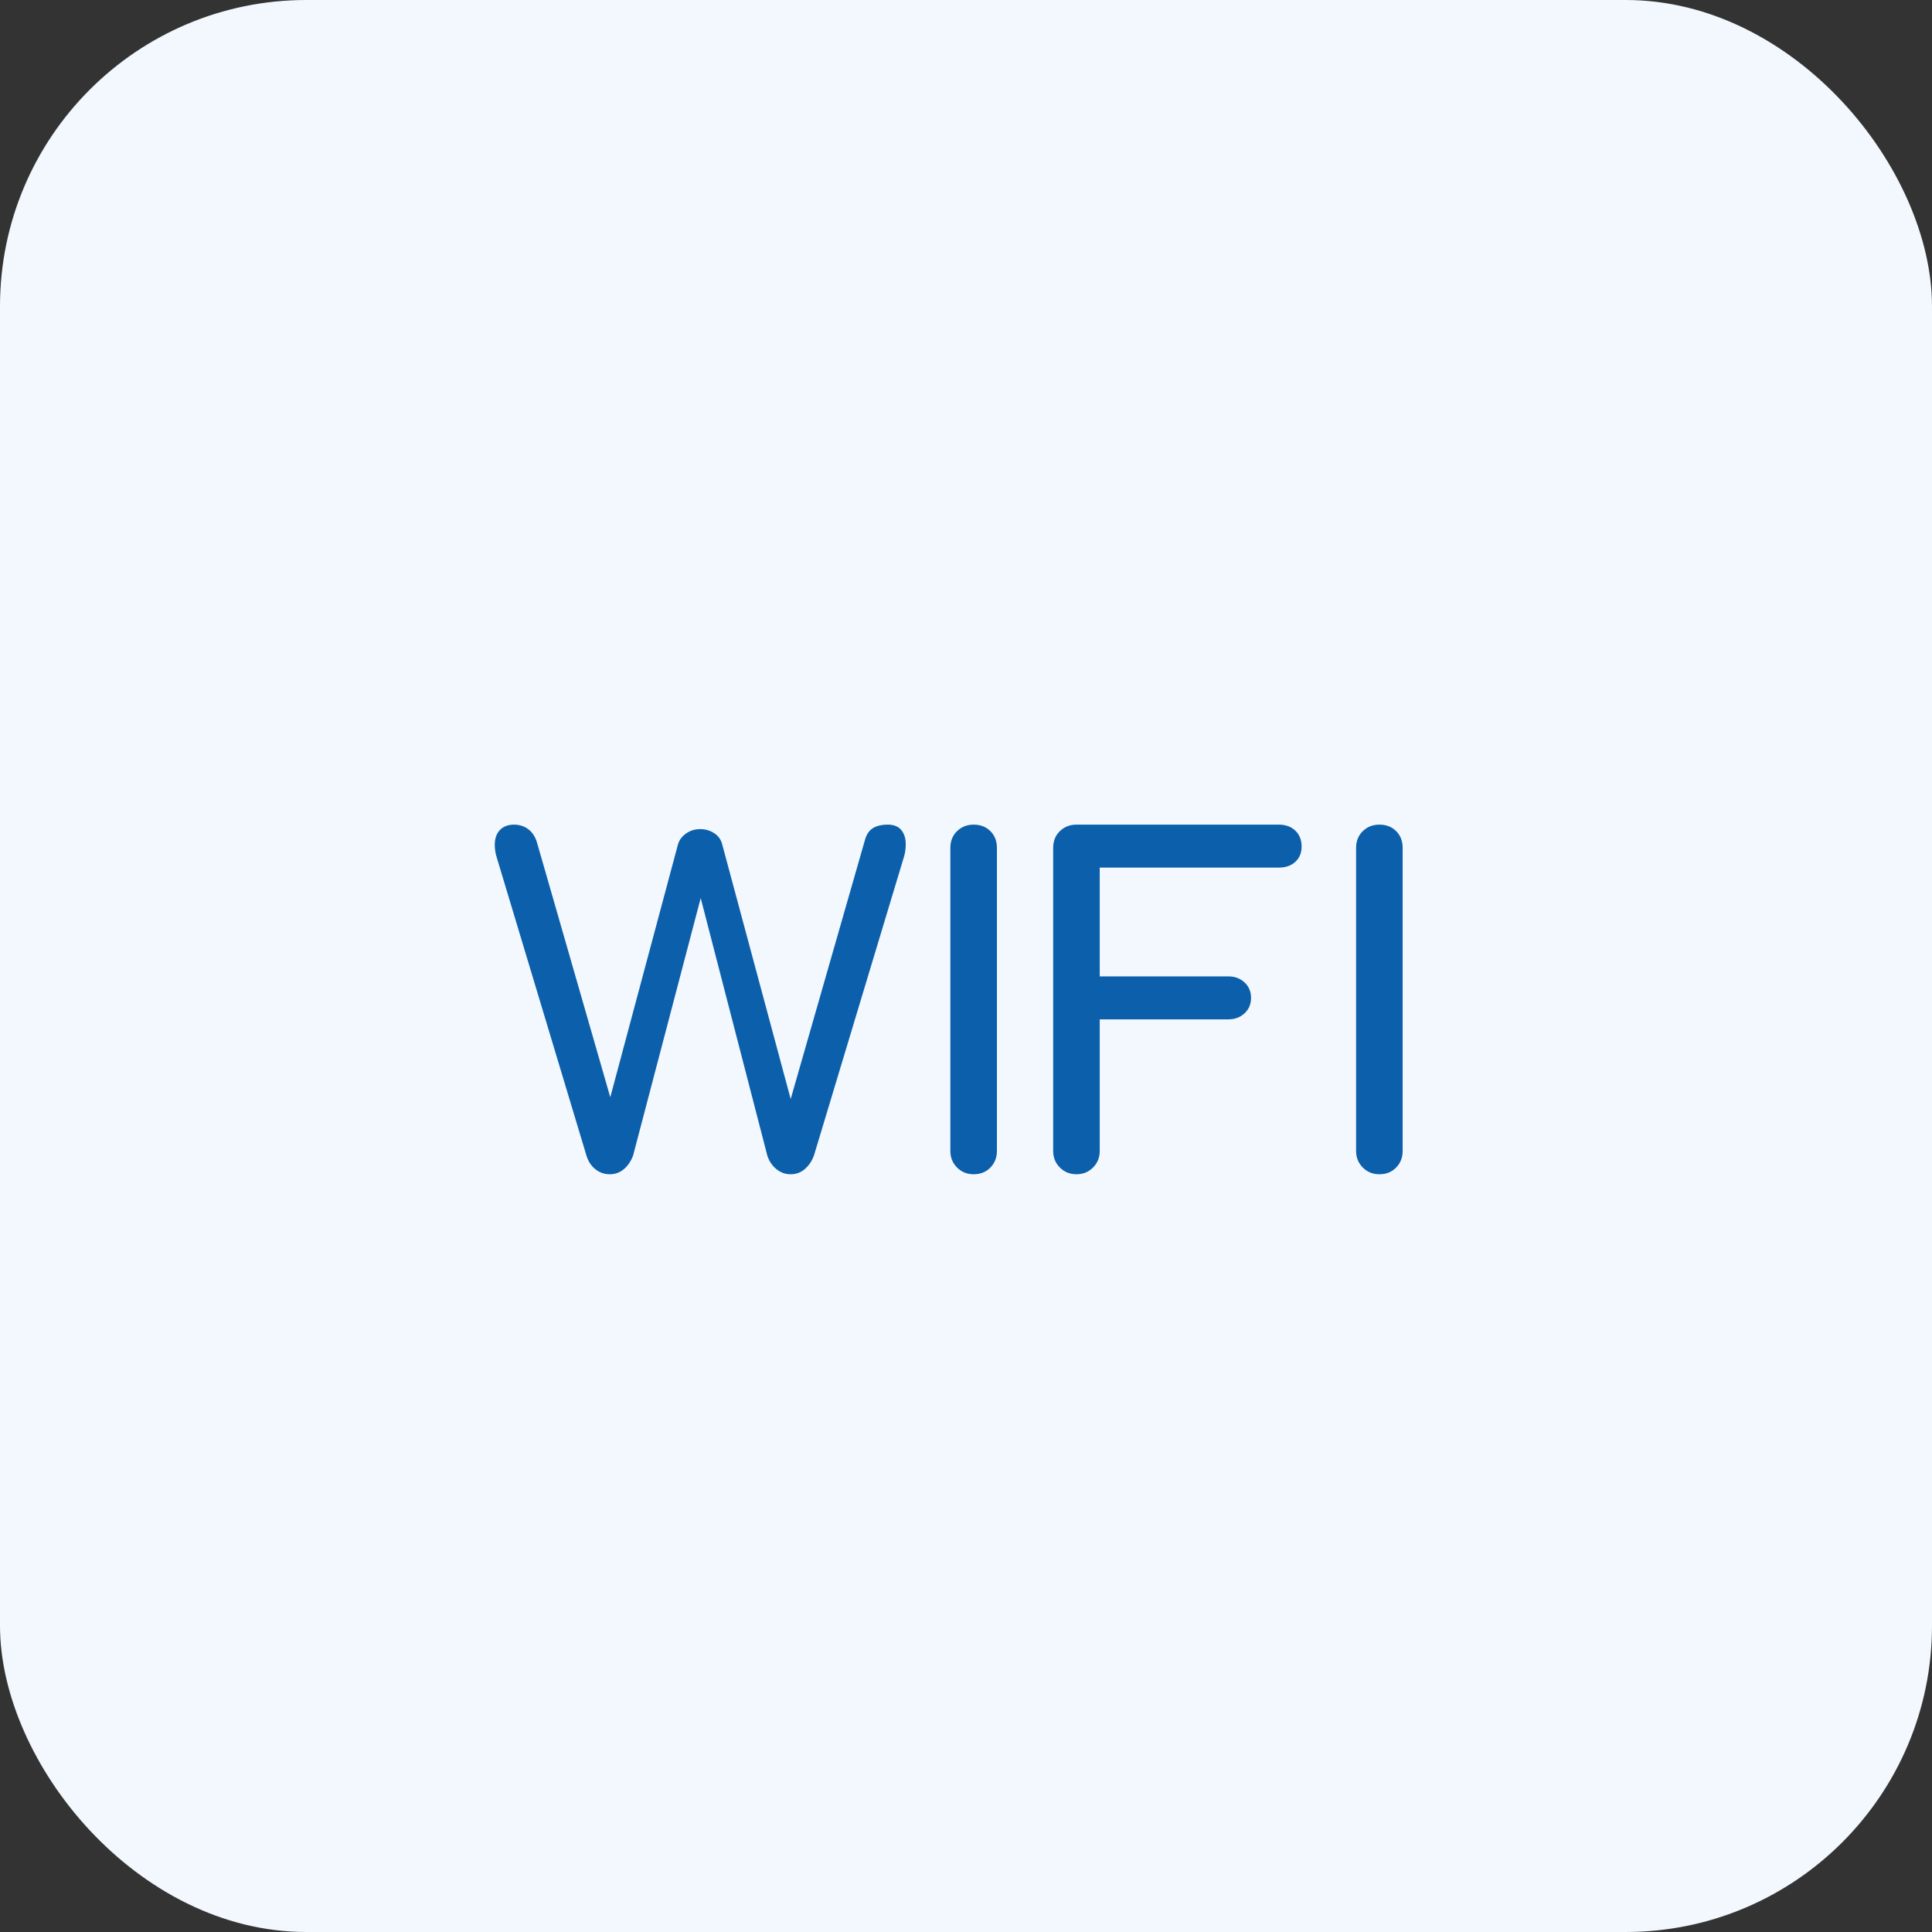
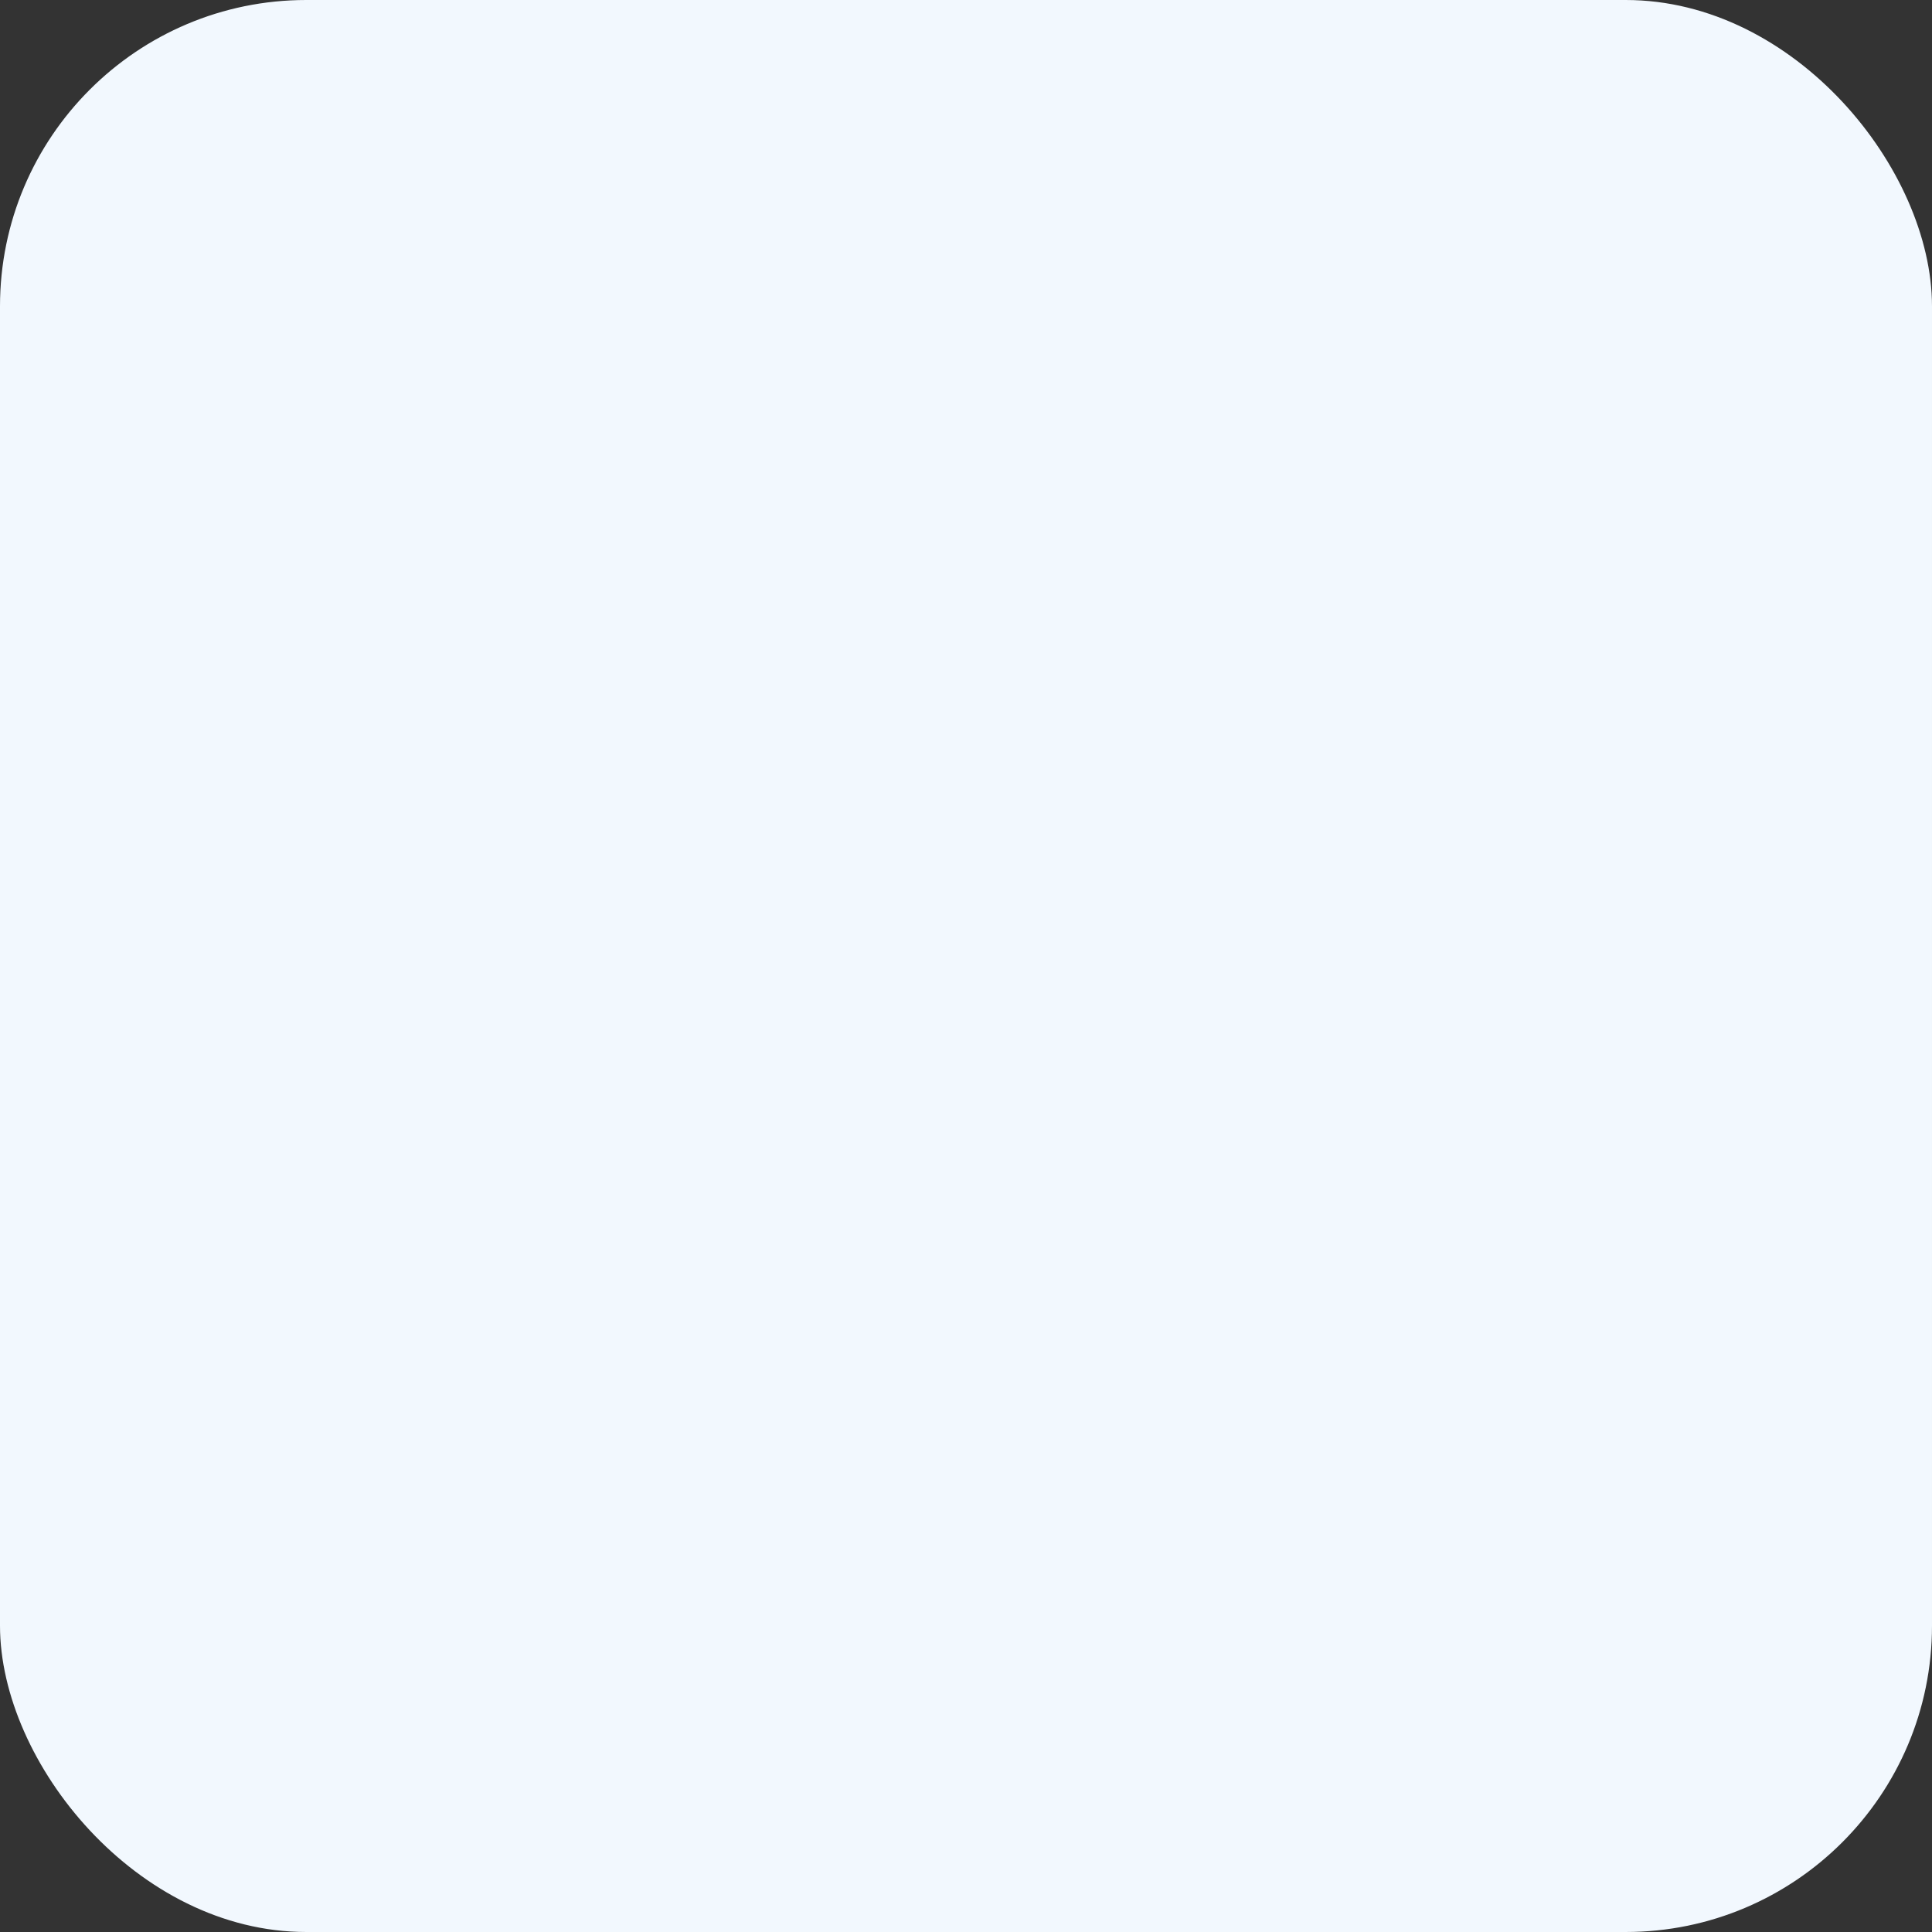
<svg xmlns="http://www.w3.org/2000/svg" width="82px" height="82px" viewBox="0 0 82 82" version="1.1">
  <rect x="0" y="0" width="82" height="82" fill="#333333" stroke="none" />
  <title>Group 4</title>
  <g id="Page-1" stroke="none" stroke-width="1" fill="none" fill-rule="evenodd">
    <g id="01-home" transform="translate(-834, -4650)">
      <g id="Group-18" transform="translate(401, 4650)">
        <g id="Group-4" transform="translate(433, 0)">
          <rect id="Rectangle-Copy-17" fill="#F2F8FE" x="0" y="0" width="82" height="82" rx="13" />
-           <path d="M33.559,49.839 C33.787,49.839 33.986,49.766 34.157,49.62 C34.328,49.475 34.458,49.282 34.547,49.041 L34.547,49.041 L38.366,36.368 C38.417,36.203 38.442,36.026 38.442,35.836 C38.442,35.583 38.379,35.38 38.252,35.228 C38.125,35.076 37.935,35 37.682,35 C37.416,35 37.204,35.051 37.045,35.152 C36.887,35.253 36.776,35.418 36.713,35.646 L36.713,35.646 L33.559,46.647 L30.652,35.836 C30.601,35.633 30.487,35.475 30.31,35.361 C30.133,35.247 29.936,35.19 29.721,35.19 C29.493,35.19 29.29,35.253 29.113,35.38 C28.936,35.507 28.822,35.665 28.771,35.855 L28.771,35.855 L25.902,46.571 L22.786,35.741 C22.71,35.5 22.587,35.317 22.416,35.19 C22.244,35.063 22.045,35 21.817,35 C21.564,35 21.364,35.076 21.218,35.228 C21.073,35.38 21,35.589 21,35.855 C21,36.032 21.025,36.203 21.076,36.368 L21.076,36.368 L24.895,49.06 C24.971,49.301 25.098,49.491 25.275,49.63 C25.452,49.769 25.655,49.839 25.883,49.839 C26.111,49.839 26.311,49.766 26.482,49.62 C26.652,49.475 26.782,49.282 26.871,49.041 L26.871,49.041 L29.74,38.116 L32.571,49.06 C32.647,49.288 32.774,49.475 32.951,49.62 C33.128,49.766 33.331,49.839 33.559,49.839 Z M41.324,49.839 C41.615,49.839 41.853,49.744 42.036,49.554 C42.22,49.364 42.312,49.13 42.312,48.851 L42.312,48.851 L42.312,35.988 C42.312,35.697 42.22,35.459 42.036,35.276 C41.853,35.092 41.615,35 41.324,35 C41.045,35 40.811,35.092 40.621,35.276 C40.431,35.459 40.336,35.697 40.336,35.988 L40.336,35.988 L40.336,48.851 C40.336,49.13 40.431,49.364 40.621,49.554 C40.811,49.744 41.045,49.839 41.324,49.839 Z M45.688,49.839 C45.966,49.839 46.201,49.744 46.391,49.554 C46.581,49.364 46.676,49.13 46.676,48.851 L46.676,48.851 L46.676,43.265 L52.129,43.265 C52.407,43.265 52.639,43.179 52.822,43.008 C53.006,42.837 53.098,42.619 53.098,42.353 C53.098,42.087 53.006,41.868 52.822,41.697 C52.639,41.526 52.407,41.441 52.129,41.441 L52.129,41.441 L46.676,41.441 L46.676,36.824 L54.276,36.824 C54.567,36.824 54.801,36.742 54.979,36.577 C55.156,36.412 55.245,36.197 55.245,35.931 C55.245,35.652 55.156,35.428 54.979,35.257 C54.801,35.086 54.567,35 54.276,35 L54.276,35 L45.688,35 C45.409,35 45.175,35.092 44.985,35.276 C44.795,35.459 44.7,35.697 44.7,35.988 L44.7,35.988 L44.7,48.851 C44.7,49.13 44.795,49.364 44.985,49.554 C45.175,49.744 45.409,49.839 45.688,49.839 Z M58.545,49.839 C58.836,49.839 59.074,49.744 59.257,49.554 C59.441,49.364 59.533,49.13 59.533,48.851 L59.533,48.851 L59.533,35.988 C59.533,35.697 59.441,35.459 59.257,35.276 C59.074,35.092 58.836,35 58.545,35 C58.266,35 58.032,35.092 57.842,35.276 C57.652,35.459 57.557,35.697 57.557,35.988 L57.557,35.988 L57.557,48.851 C57.557,49.13 57.652,49.364 57.842,49.554 C58.032,49.744 58.266,49.839 58.545,49.839 Z" id="WIFI" fill="#0C5FAA" fill-rule="nonzero" />
        </g>
      </g>
    </g>
  </g>
</svg>